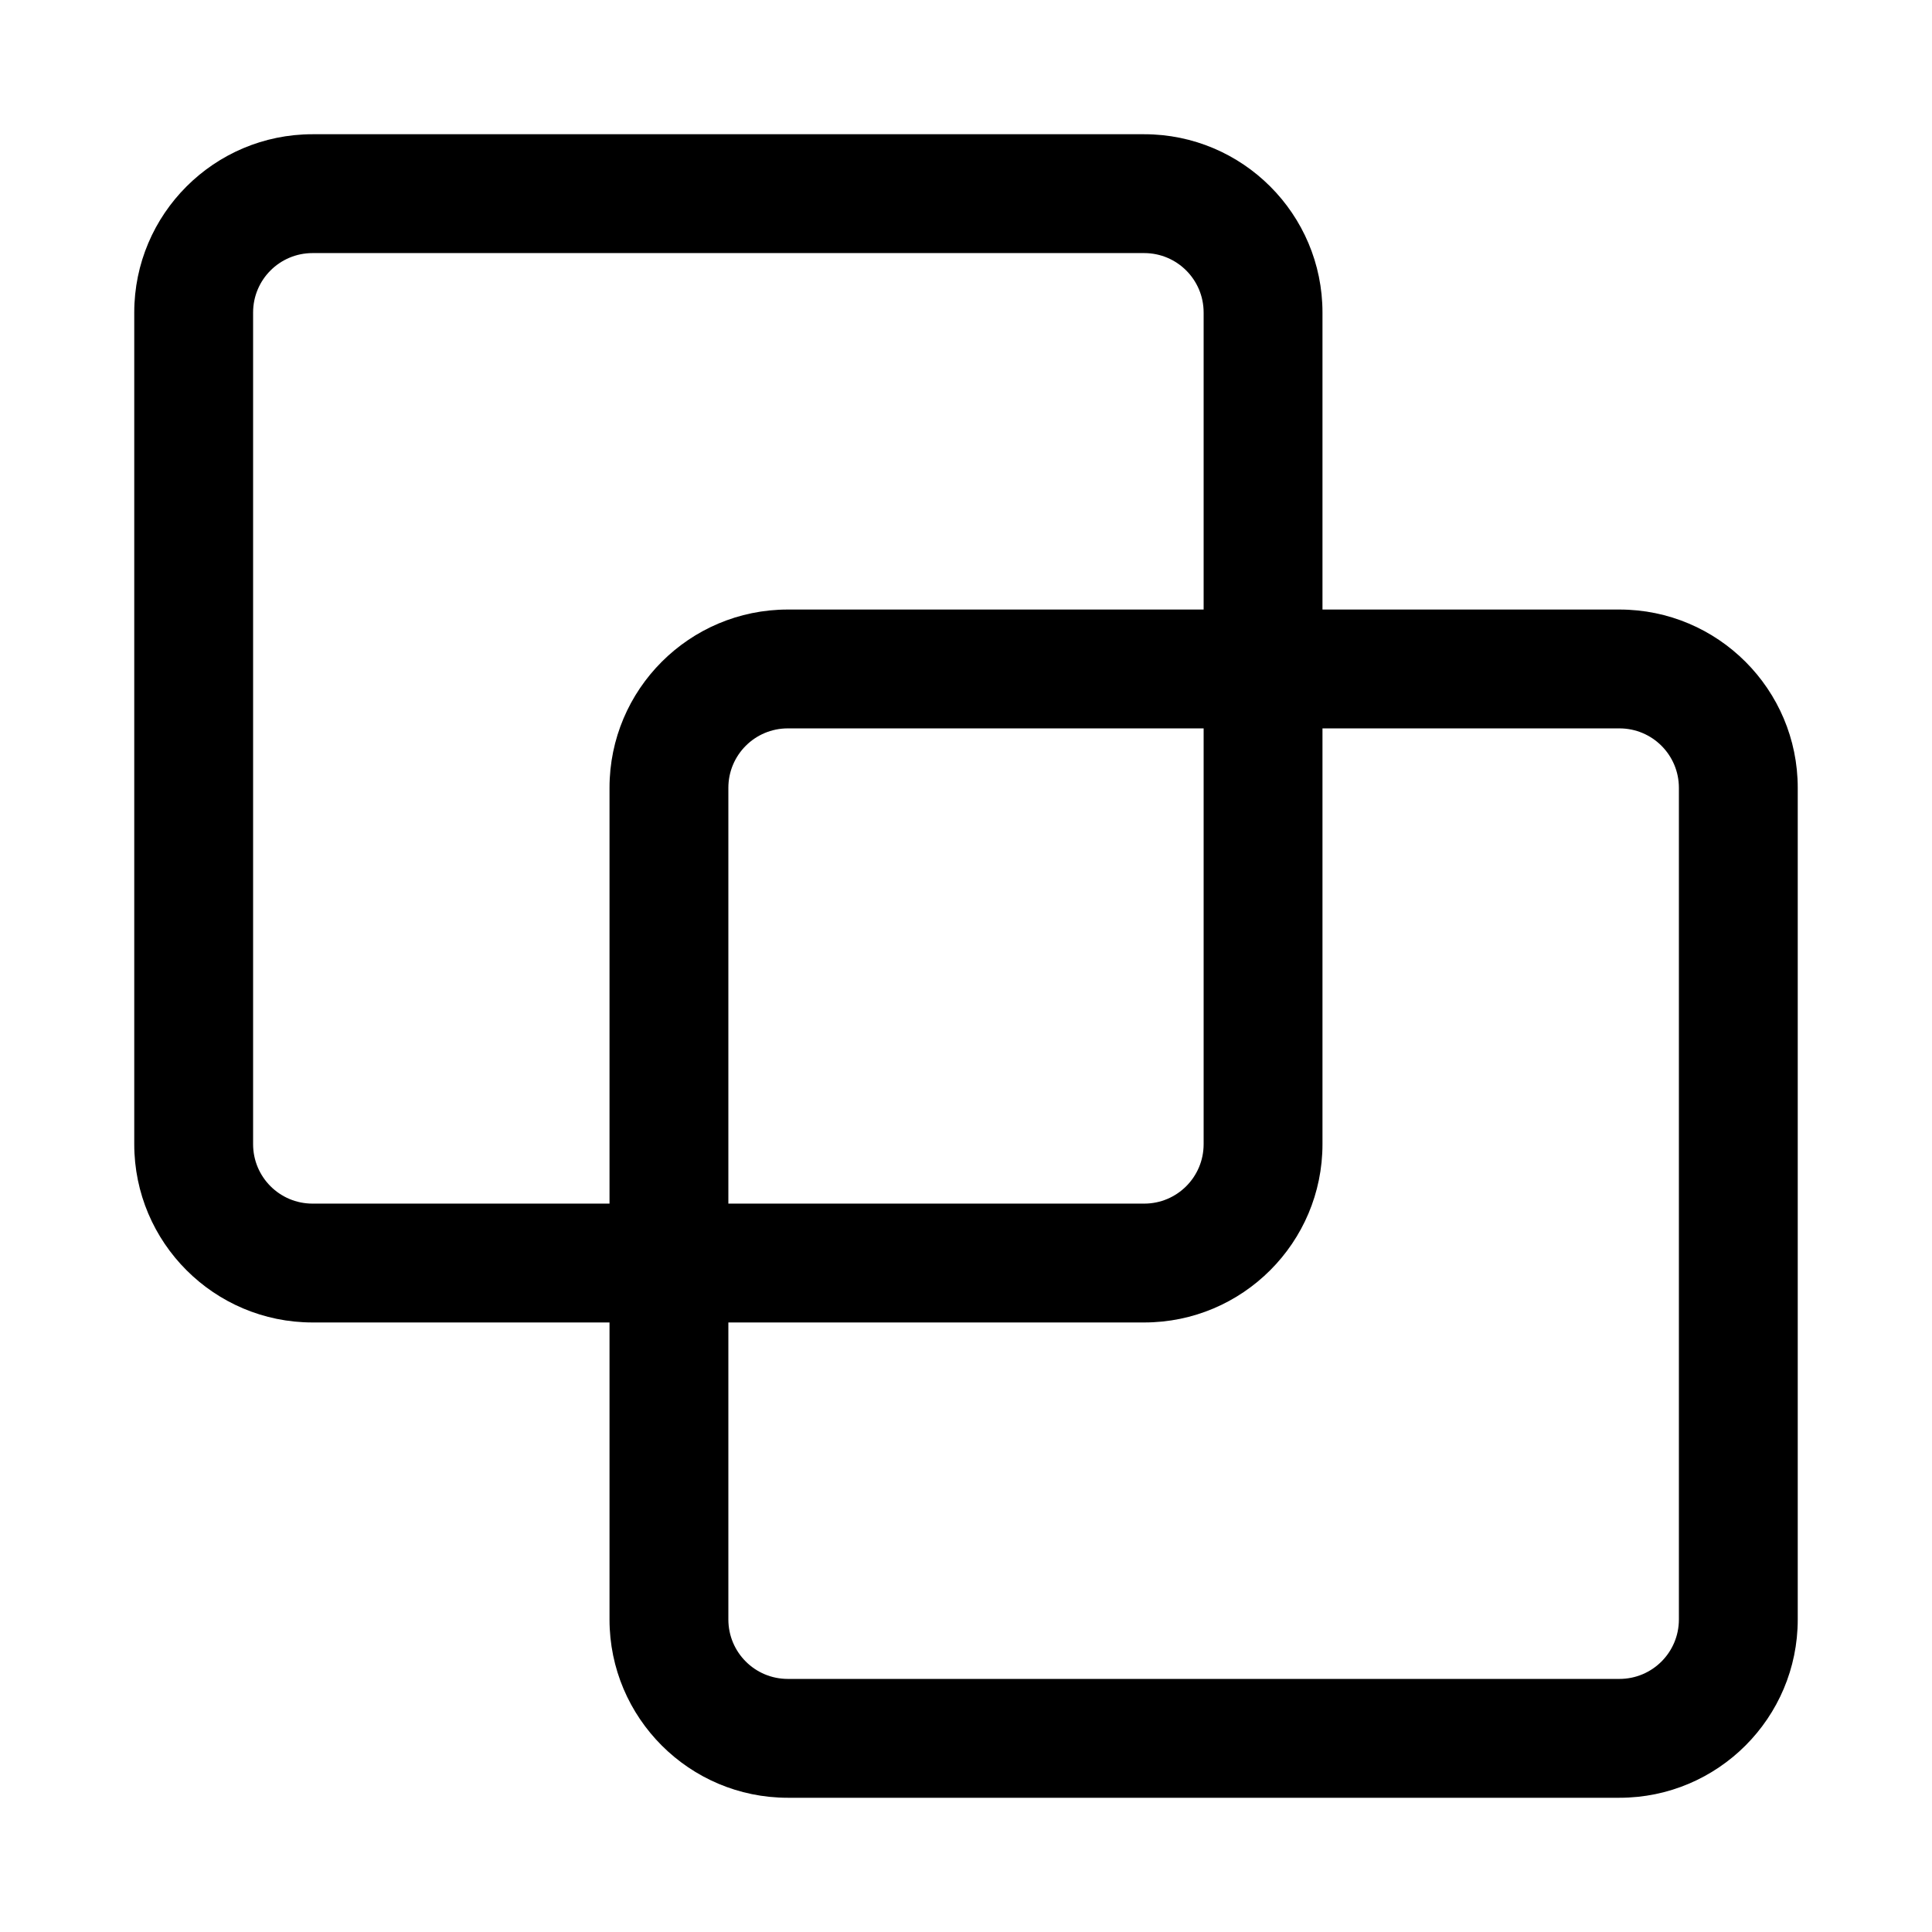
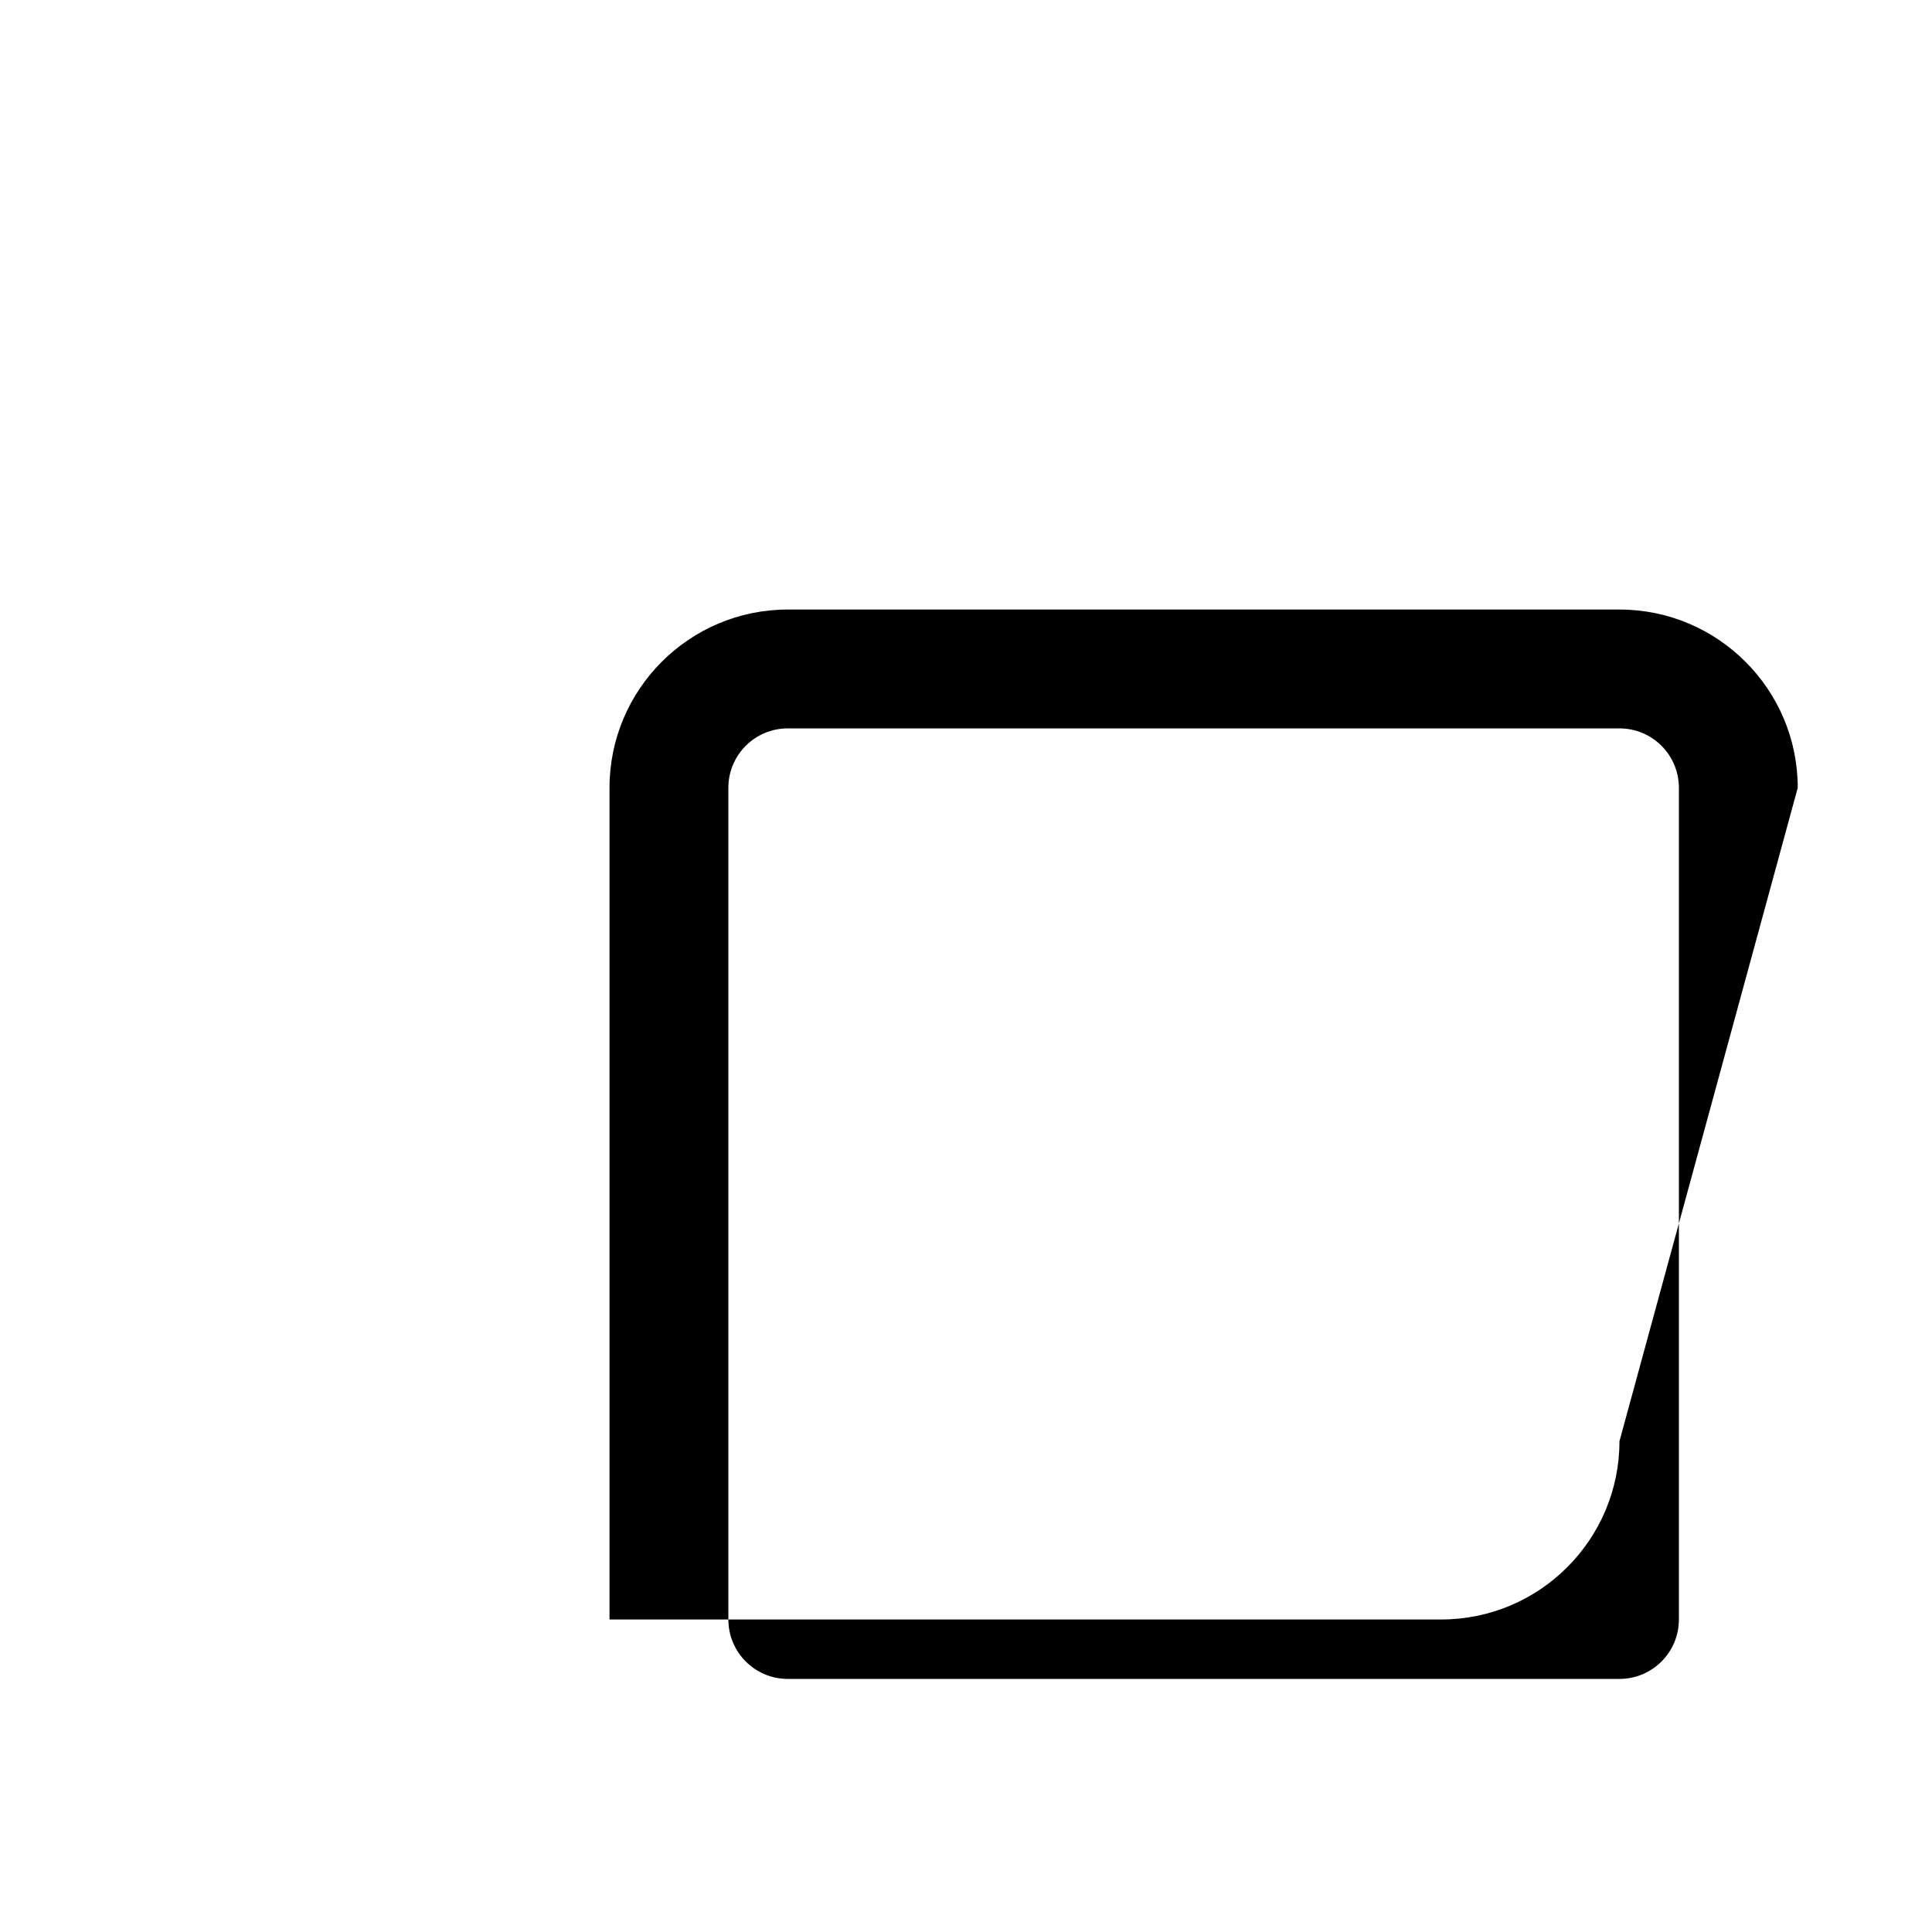
<svg xmlns="http://www.w3.org/2000/svg" fill="#000000" width="800px" height="800px" version="1.1" viewBox="144 144 512 512">
  <g fill-rule="evenodd">
-     <path d="m494.47 226.82c0-26.07-21.172-47.246-47.246-47.246h-220.4c-26.07 0-47.246 21.176-47.246 47.246v220.4c0 26.074 21.176 47.246 47.246 47.246h220.4c26.074 0 47.246-21.172 47.246-47.246zm-31.496 0v220.4c0 8.703-7.047 15.75-15.75 15.75h-220.4c-8.703 0-15.75-7.047-15.75-15.75v-220.4c0-8.703 7.047-15.75 15.75-15.75h220.4c8.703 0 15.75 7.047 15.75 15.75z" />
-     <path d="m620.42 352.78c0-26.074-21.176-47.246-47.246-47.246h-220.4c-26.074 0-47.246 21.172-47.246 47.246v220.4c0 26.07 21.172 47.246 47.246 47.246h220.4c26.07 0 47.246-21.176 47.246-47.246zm-31.496 0v220.4c0 8.703-7.047 15.75-15.75 15.75h-220.4c-8.703 0-15.75-7.047-15.75-15.75v-220.4c0-8.703 7.047-15.75 15.75-15.75h220.4c8.703 0 15.75 7.047 15.75 15.75z" />
+     <path d="m620.42 352.78c0-26.074-21.176-47.246-47.246-47.246h-220.4c-26.074 0-47.246 21.172-47.246 47.246v220.4h220.4c26.07 0 47.246-21.176 47.246-47.246zm-31.496 0v220.4c0 8.703-7.047 15.75-15.75 15.75h-220.4c-8.703 0-15.75-7.047-15.75-15.75v-220.4c0-8.703 7.047-15.75 15.75-15.75h220.4c8.703 0 15.75 7.047 15.75 15.75z" />
  </g>
</svg>